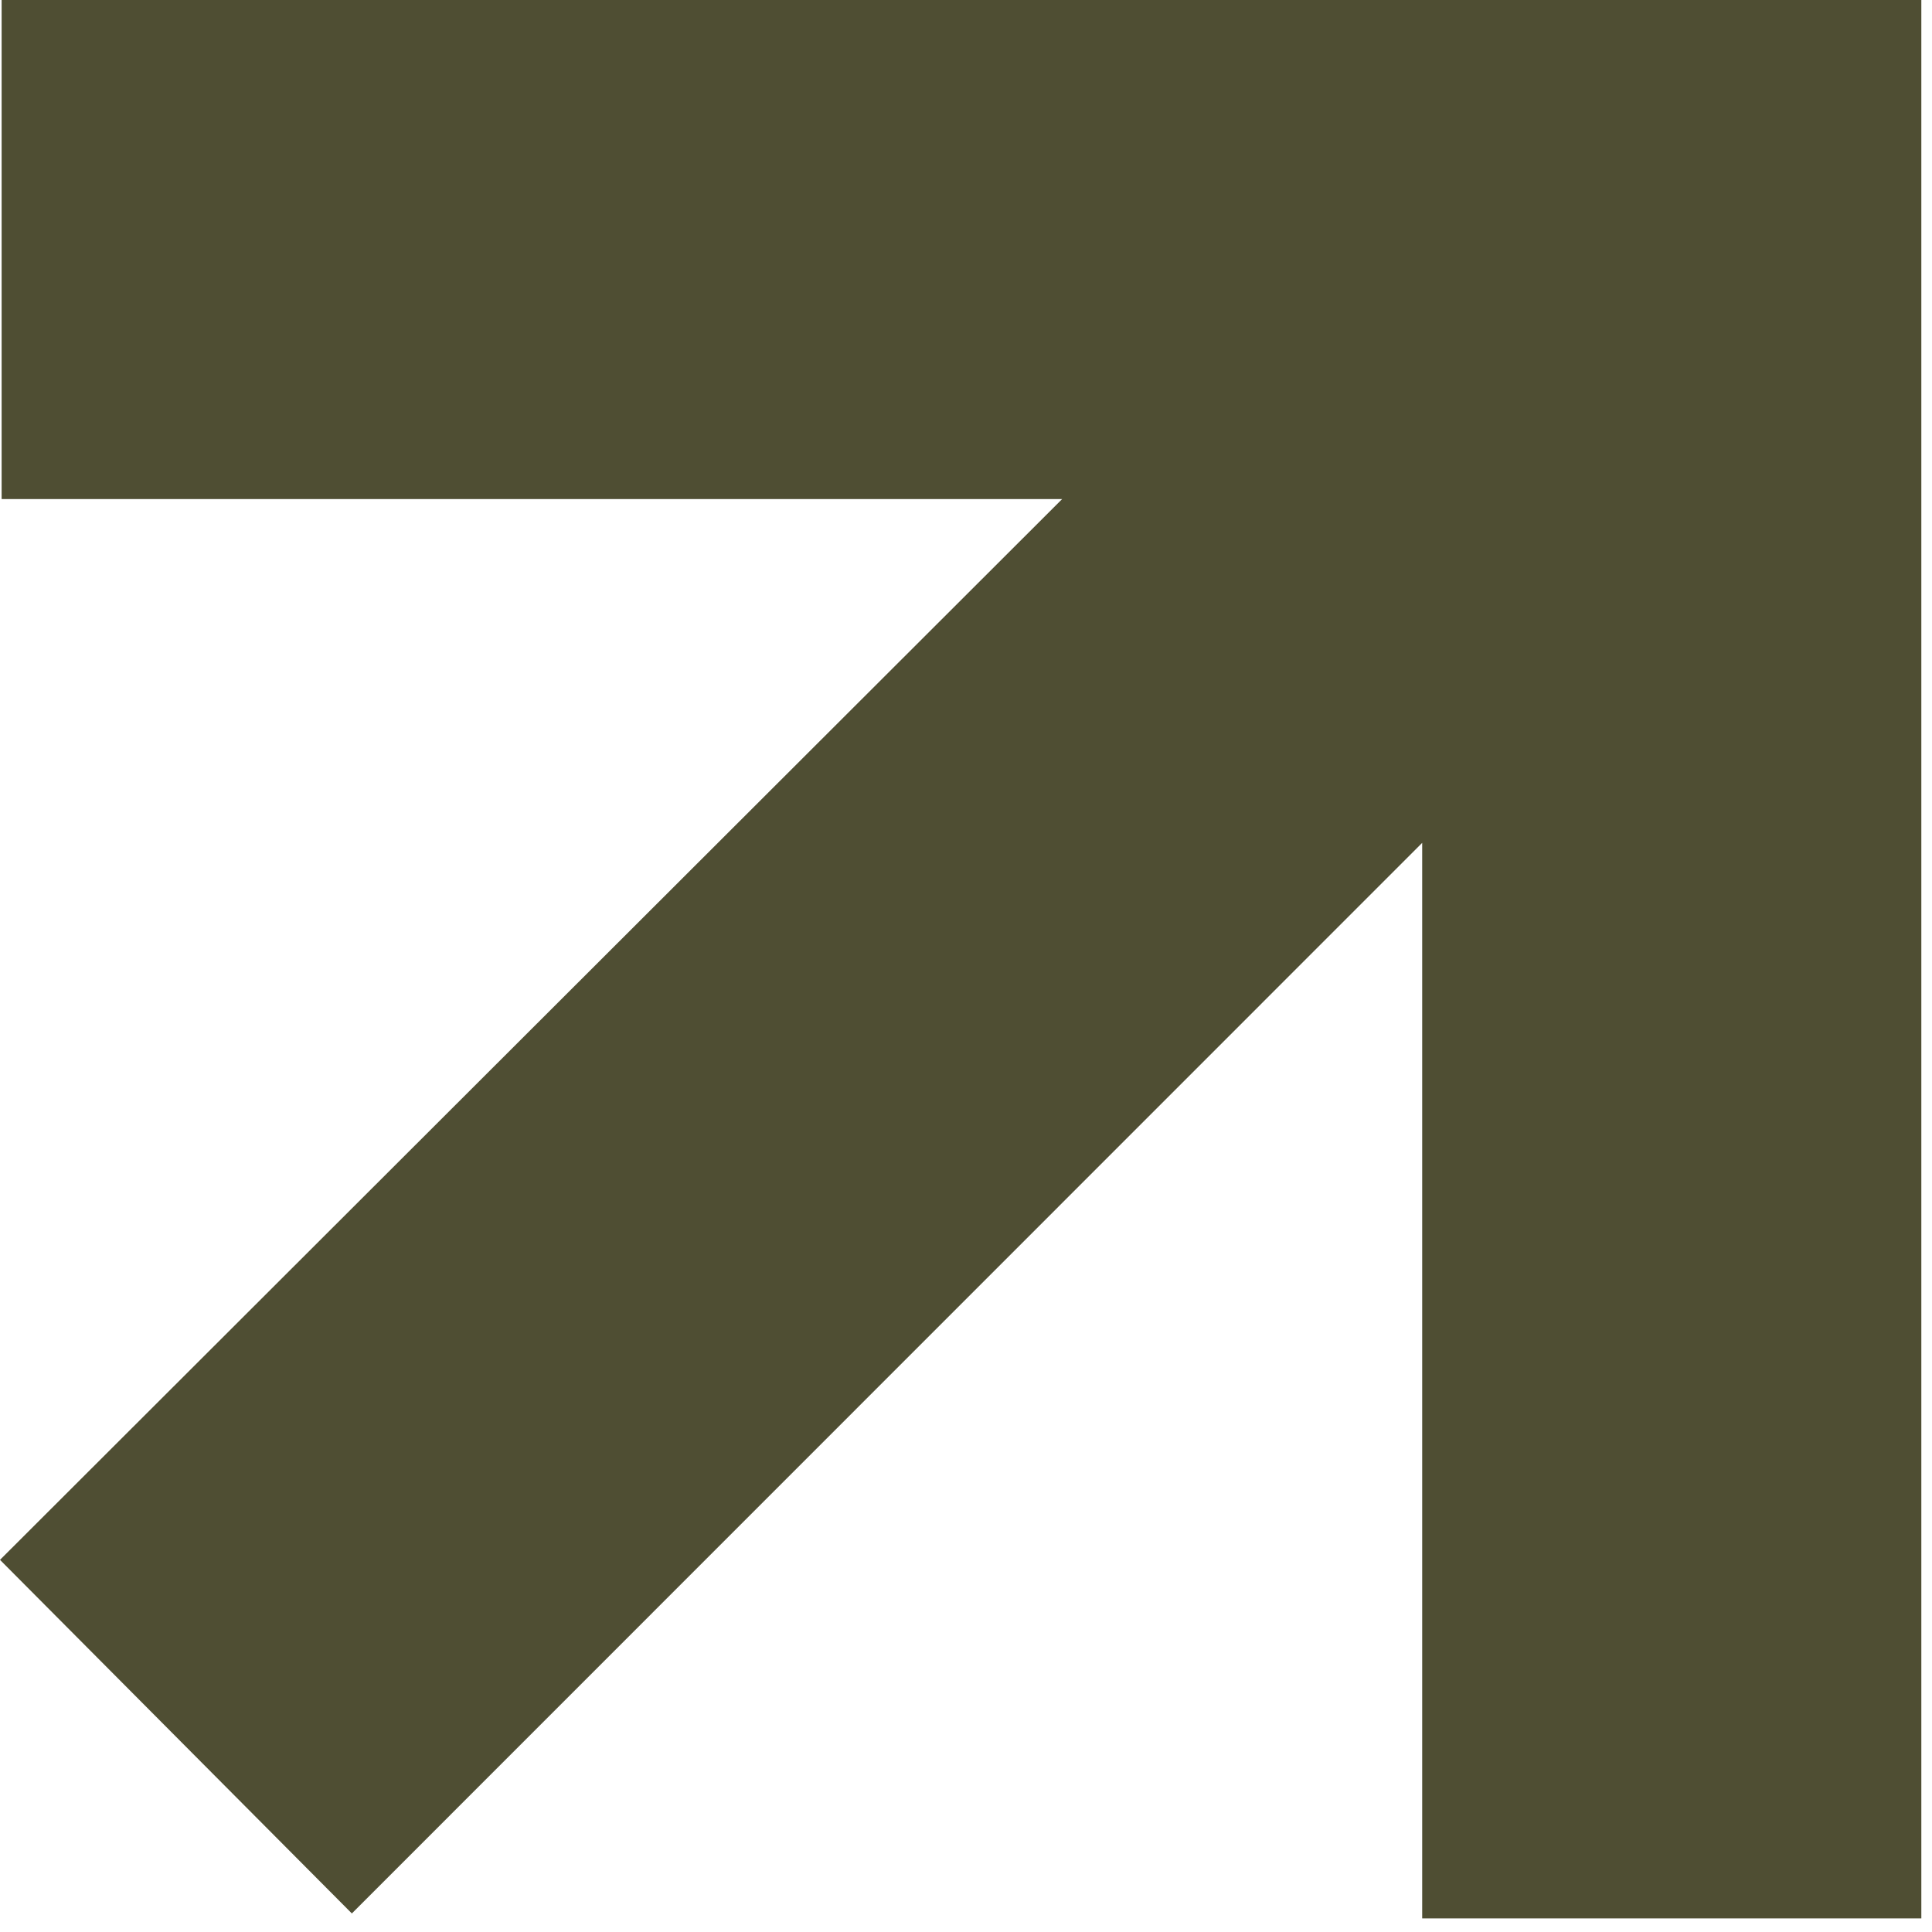
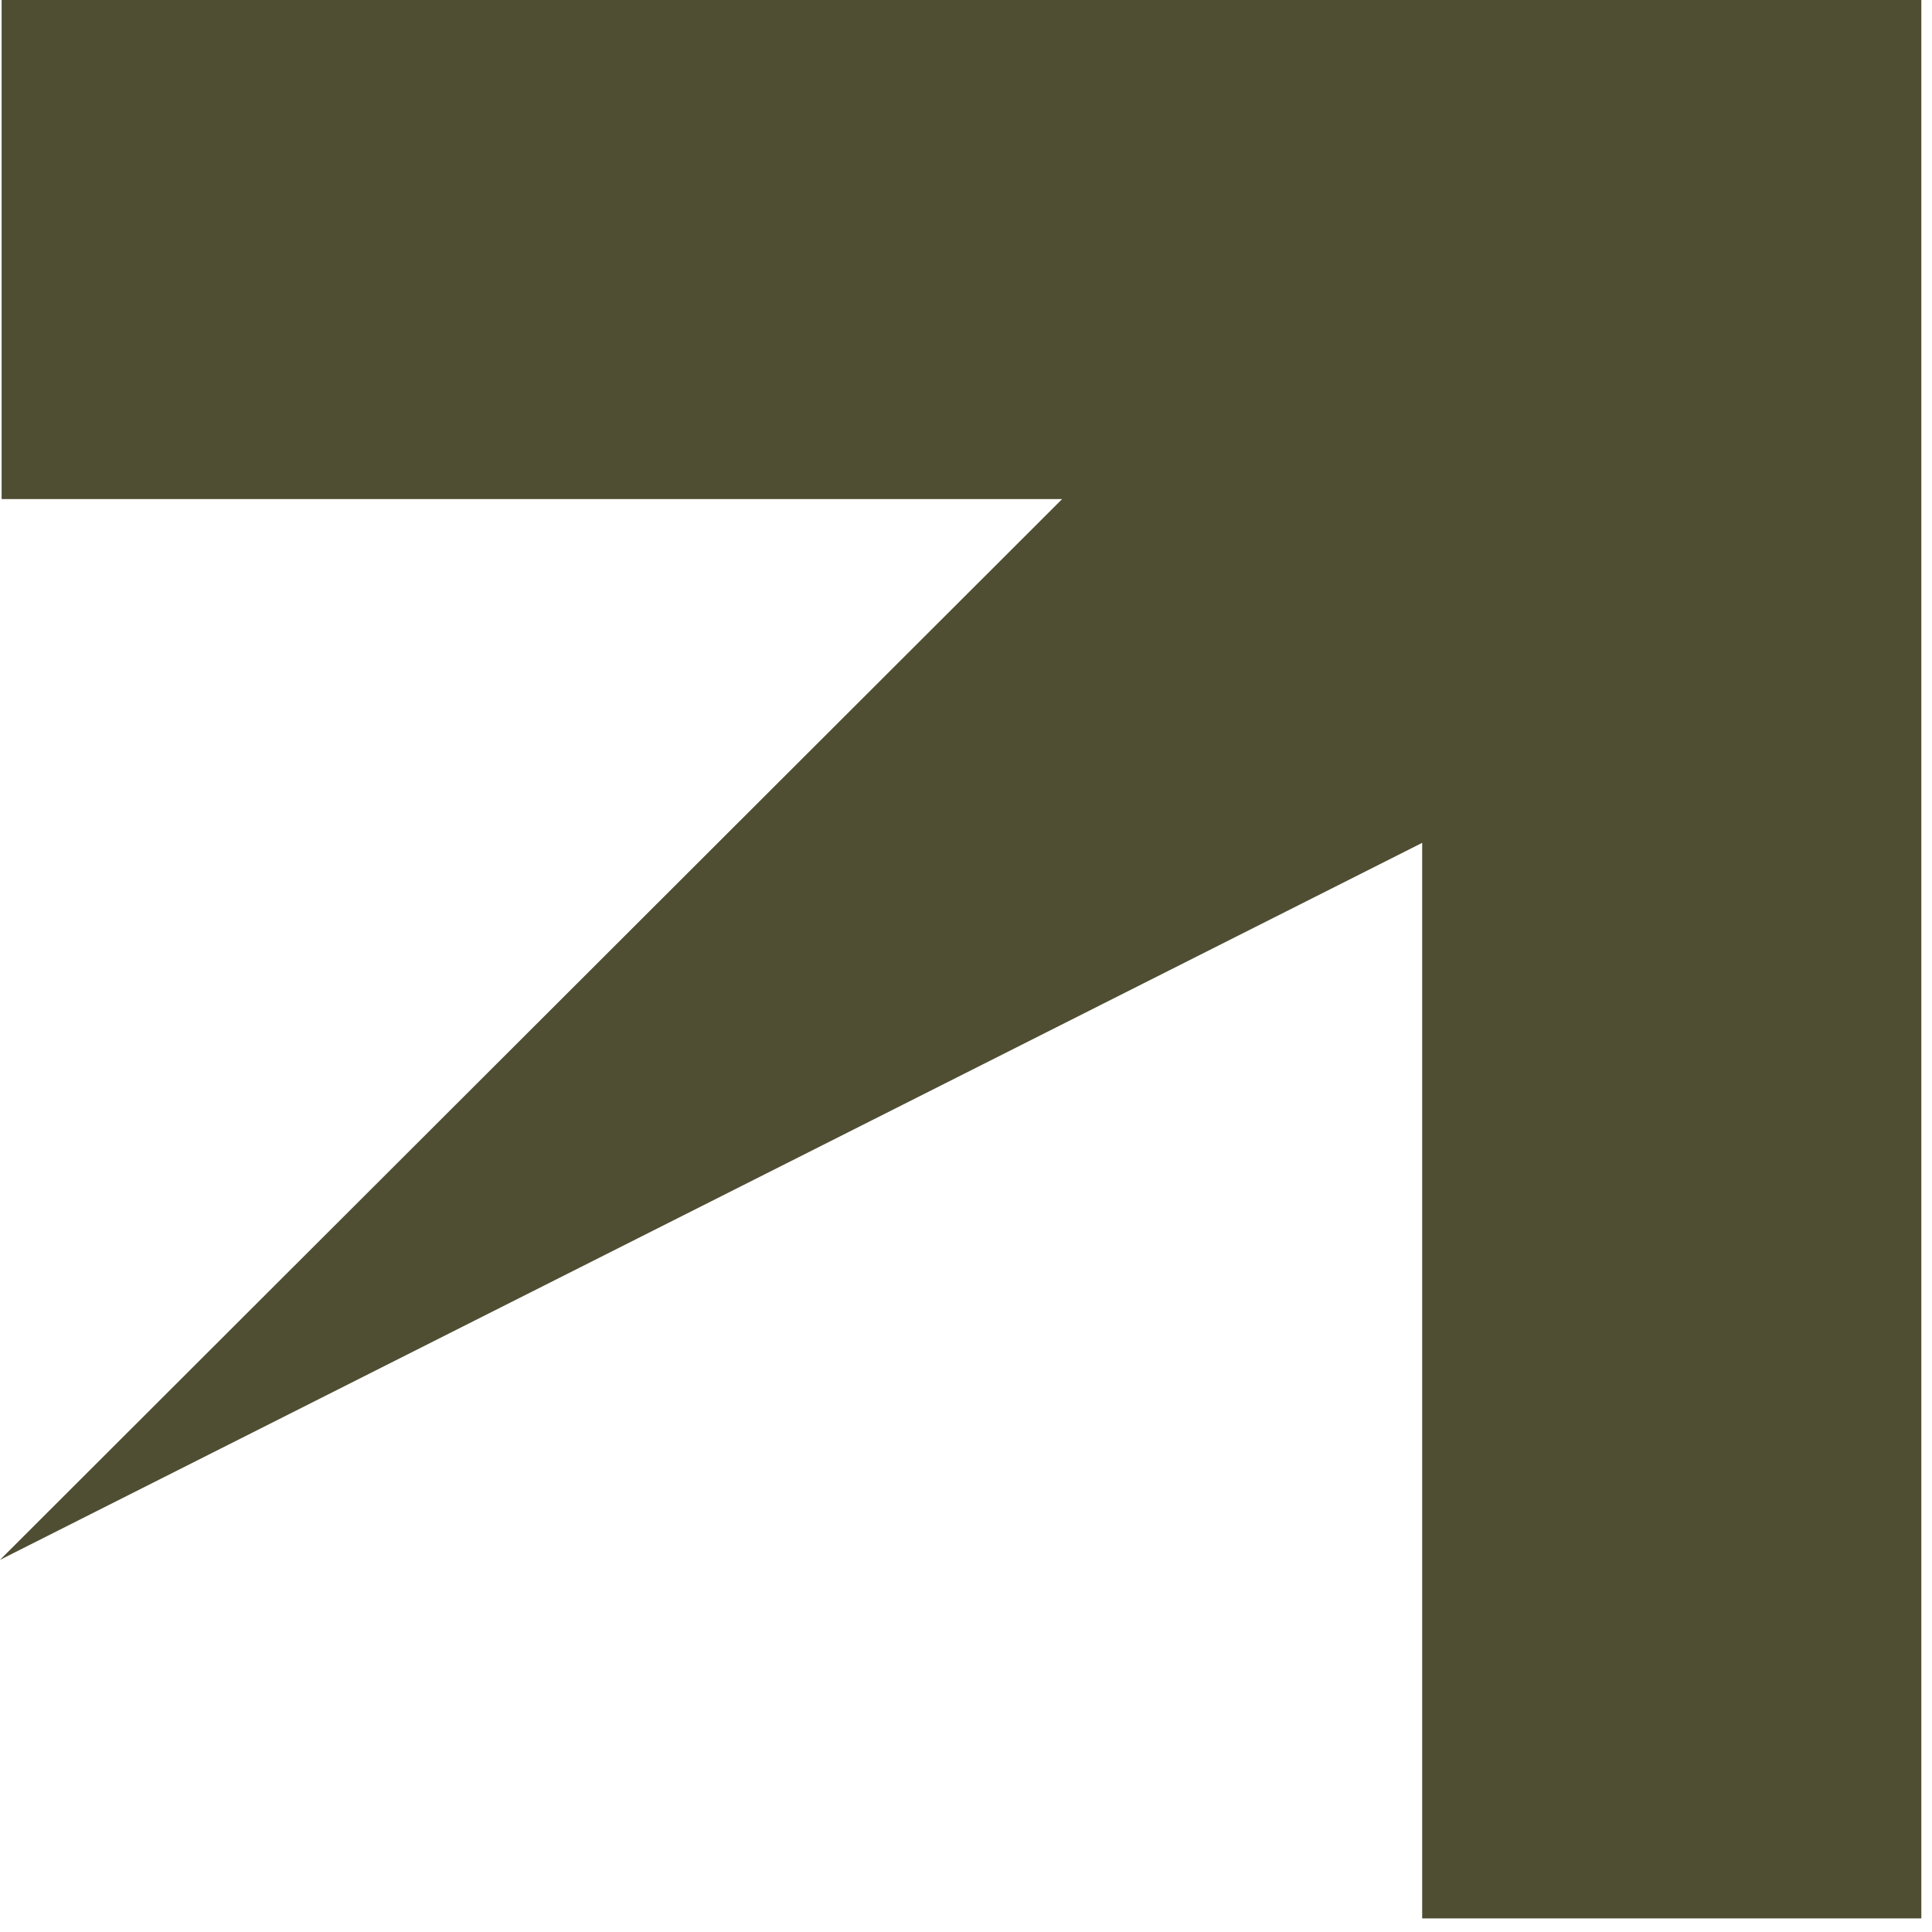
<svg xmlns="http://www.w3.org/2000/svg" fill="none" viewBox="0 0 50 50" height="50" width="50">
-   <path fill="#4F4E33" d="M0.042 -0.005V12.916H27.488L0 40.369L9.106 49.52L36.806 21.813V49.648H49.724V-0.005H0.042Z" />
+   <path fill="#4F4E33" d="M0.042 -0.005V12.916H27.488L0 40.369L36.806 21.813V49.648H49.724V-0.005H0.042Z" />
</svg>